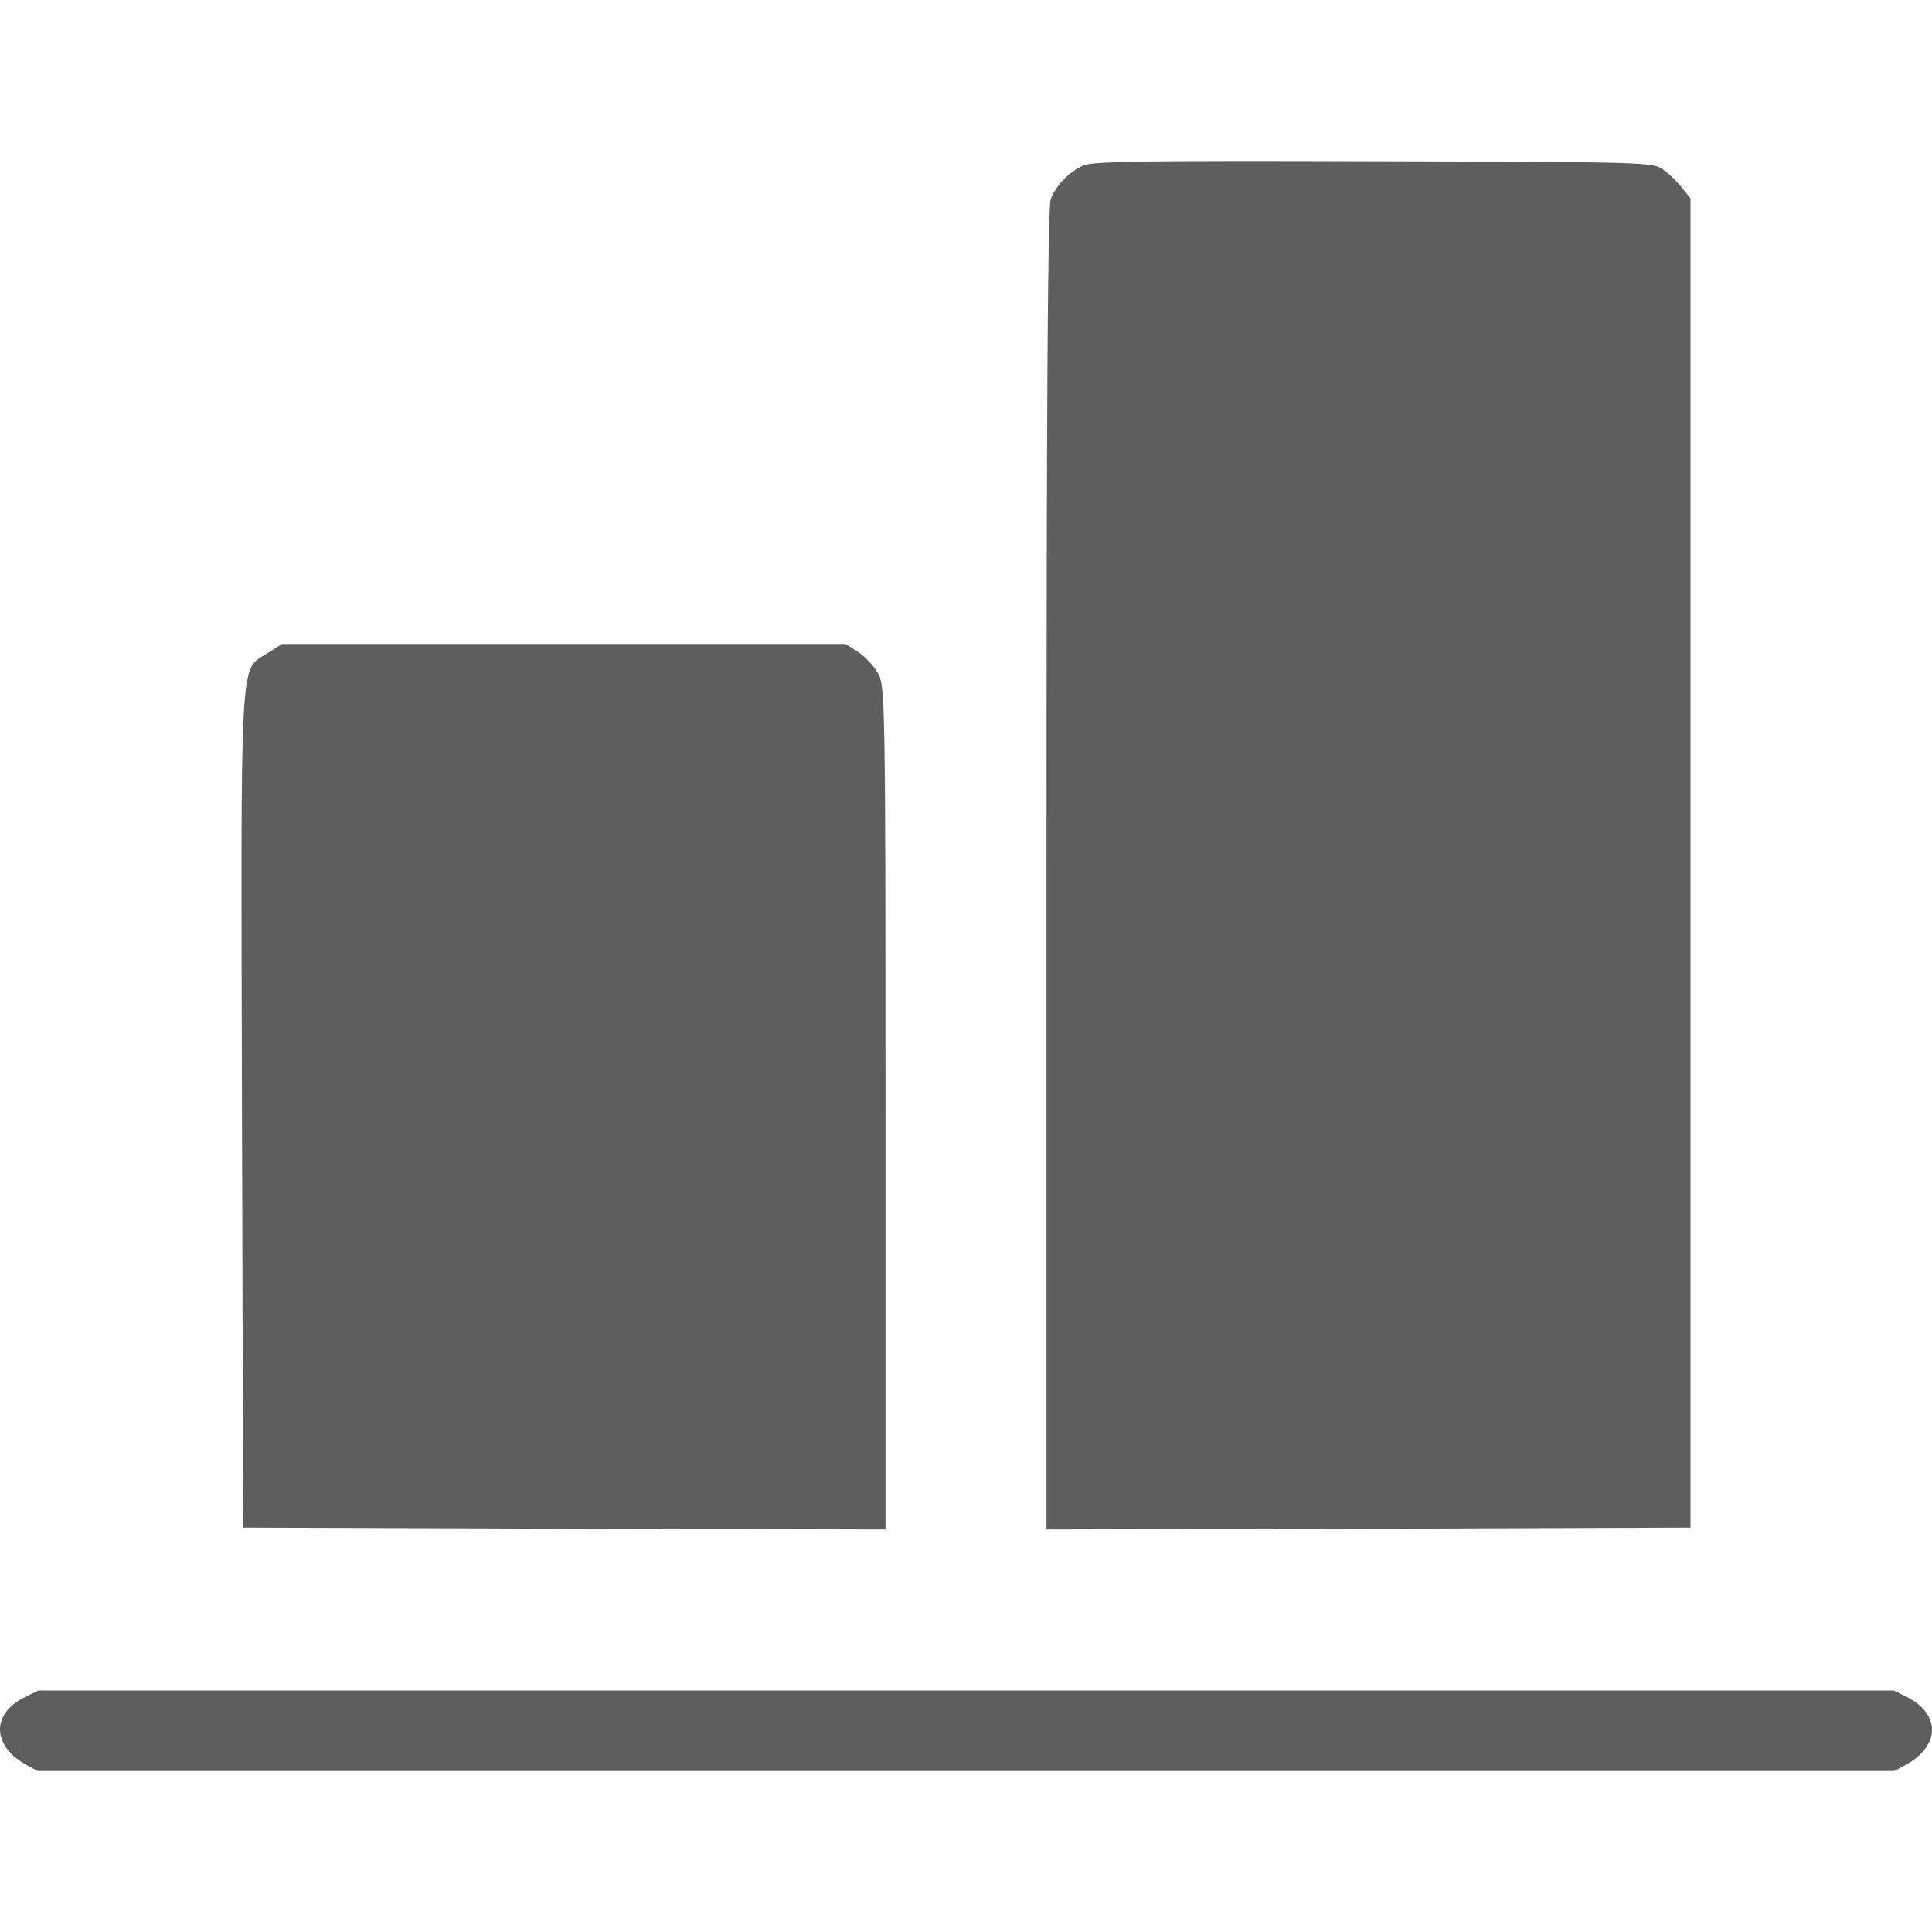
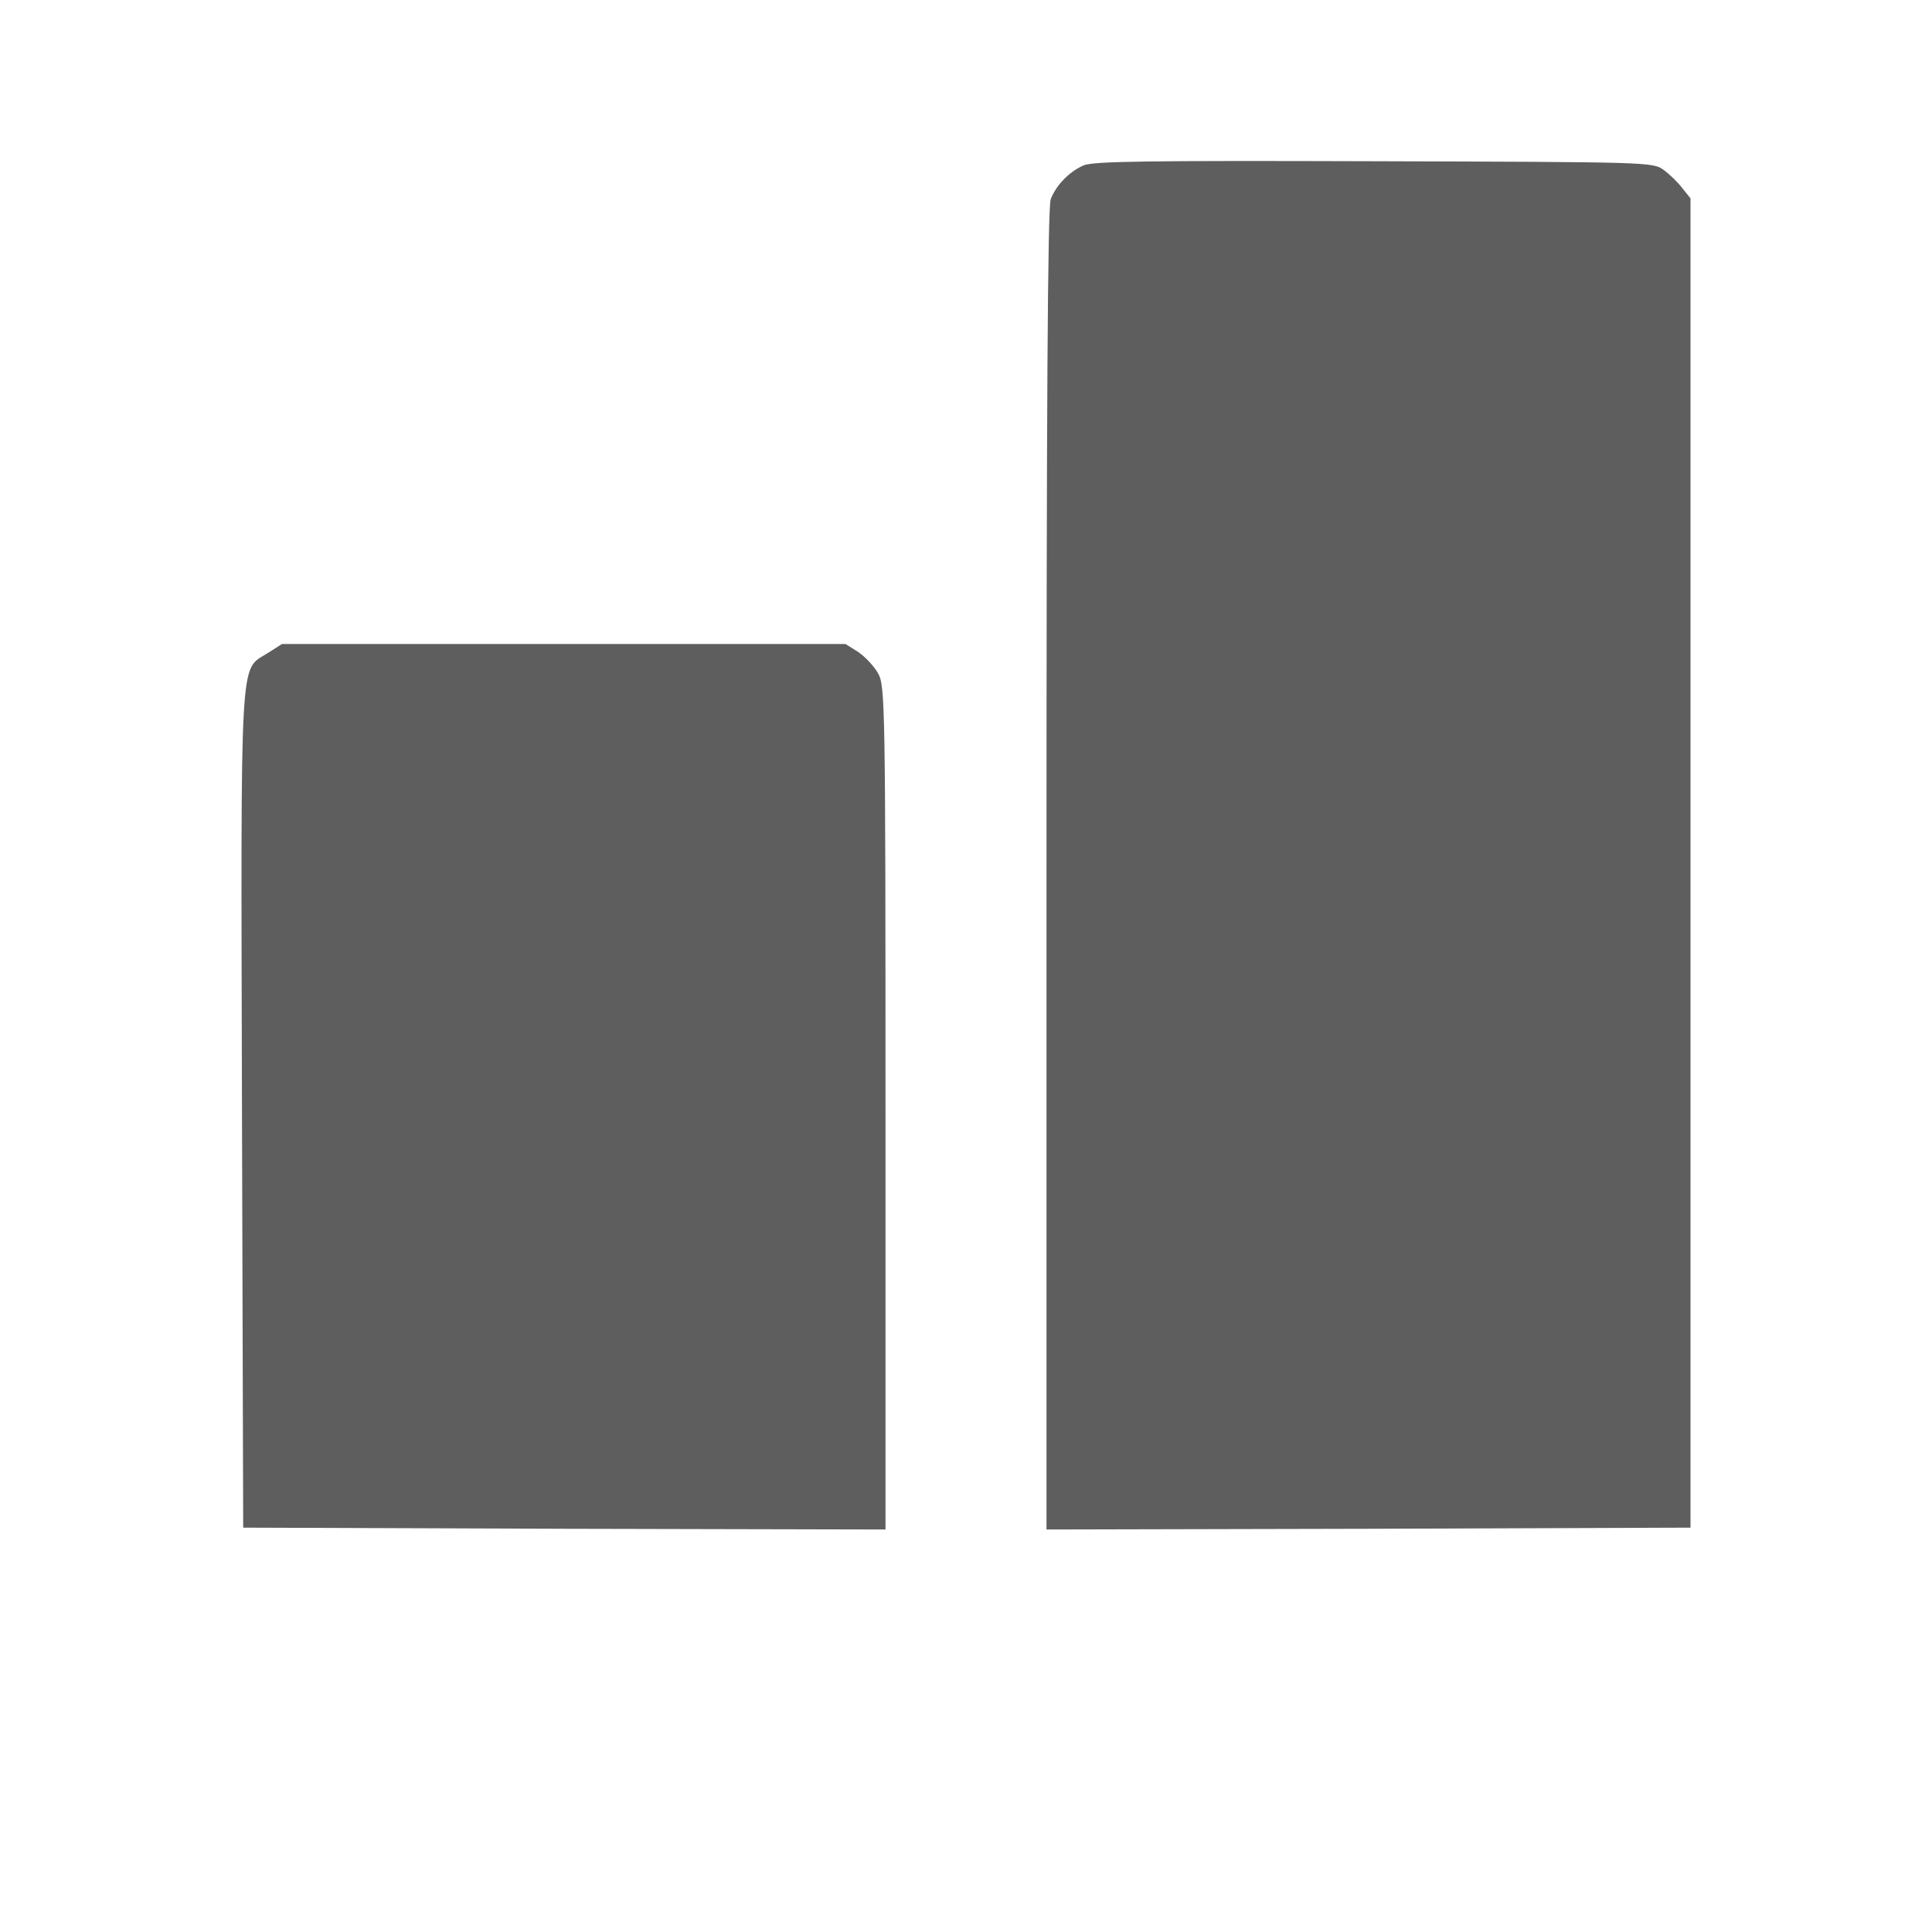
<svg xmlns="http://www.w3.org/2000/svg" width="24" height="24" viewBox="0 0 24 24" fill="none">
  <path d="M13.459 2.055C13.28 2.135 13.121 2.299 13.053 2.473C13.014 2.567 13 5.109 13 10.805V19L17.002 18.991L21 18.977V10.72V2.464L20.898 2.337C20.845 2.266 20.739 2.163 20.666 2.111C20.536 2.013 20.483 2.013 17.07 2.003C14.257 1.994 13.575 2.003 13.459 2.055Z" fill="#5E5E5E" />
  <path d="M3.324 8.114C2.973 8.338 2.992 8.005 3.006 13.797L3.021 18.977L7.013 18.991L11 19V13.76C11 8.753 10.995 8.516 10.908 8.365C10.86 8.278 10.749 8.16 10.662 8.1L10.503 8H7.003H3.503L3.324 8.114Z" fill="#5E5E5E" />
-   <path d="M0.318 21.078C-0.114 21.285 -0.104 21.692 0.337 21.929L0.468 22H12H23.533L23.664 21.929C24.105 21.692 24.114 21.291 23.678 21.075L23.523 21H12H0.477L0.318 21.078Z" fill="#5E5E5E" />
</svg>